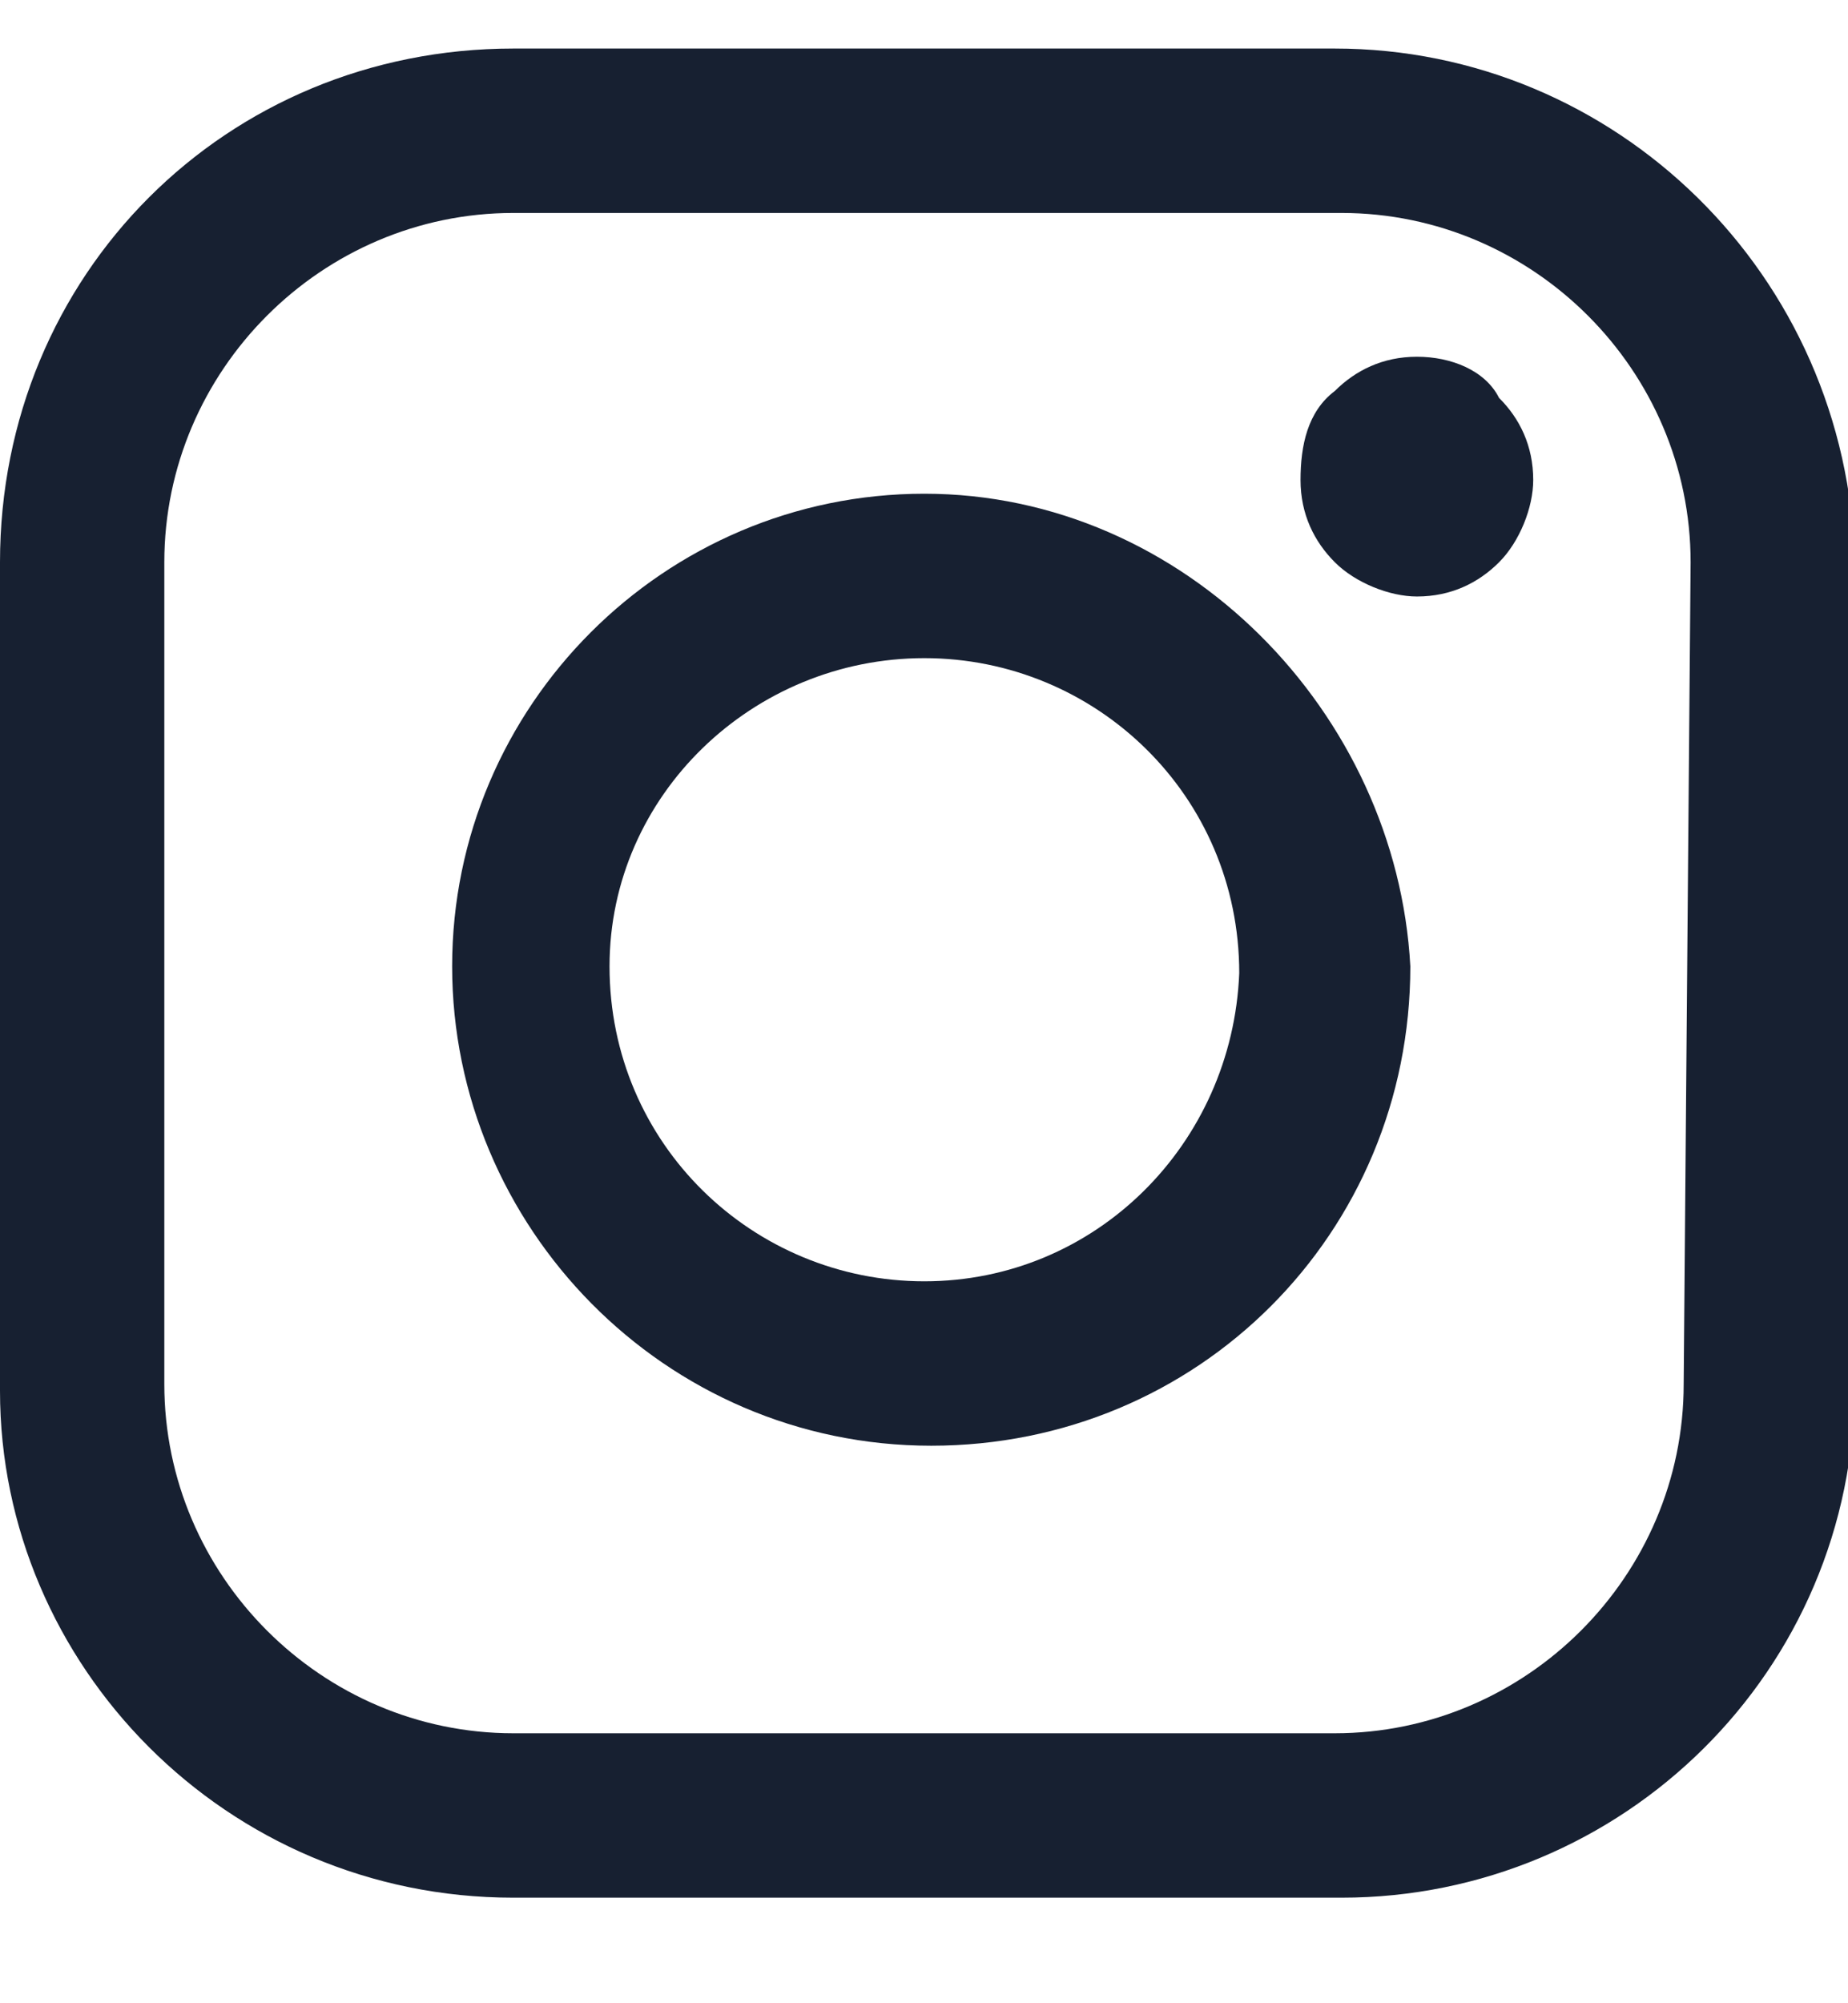
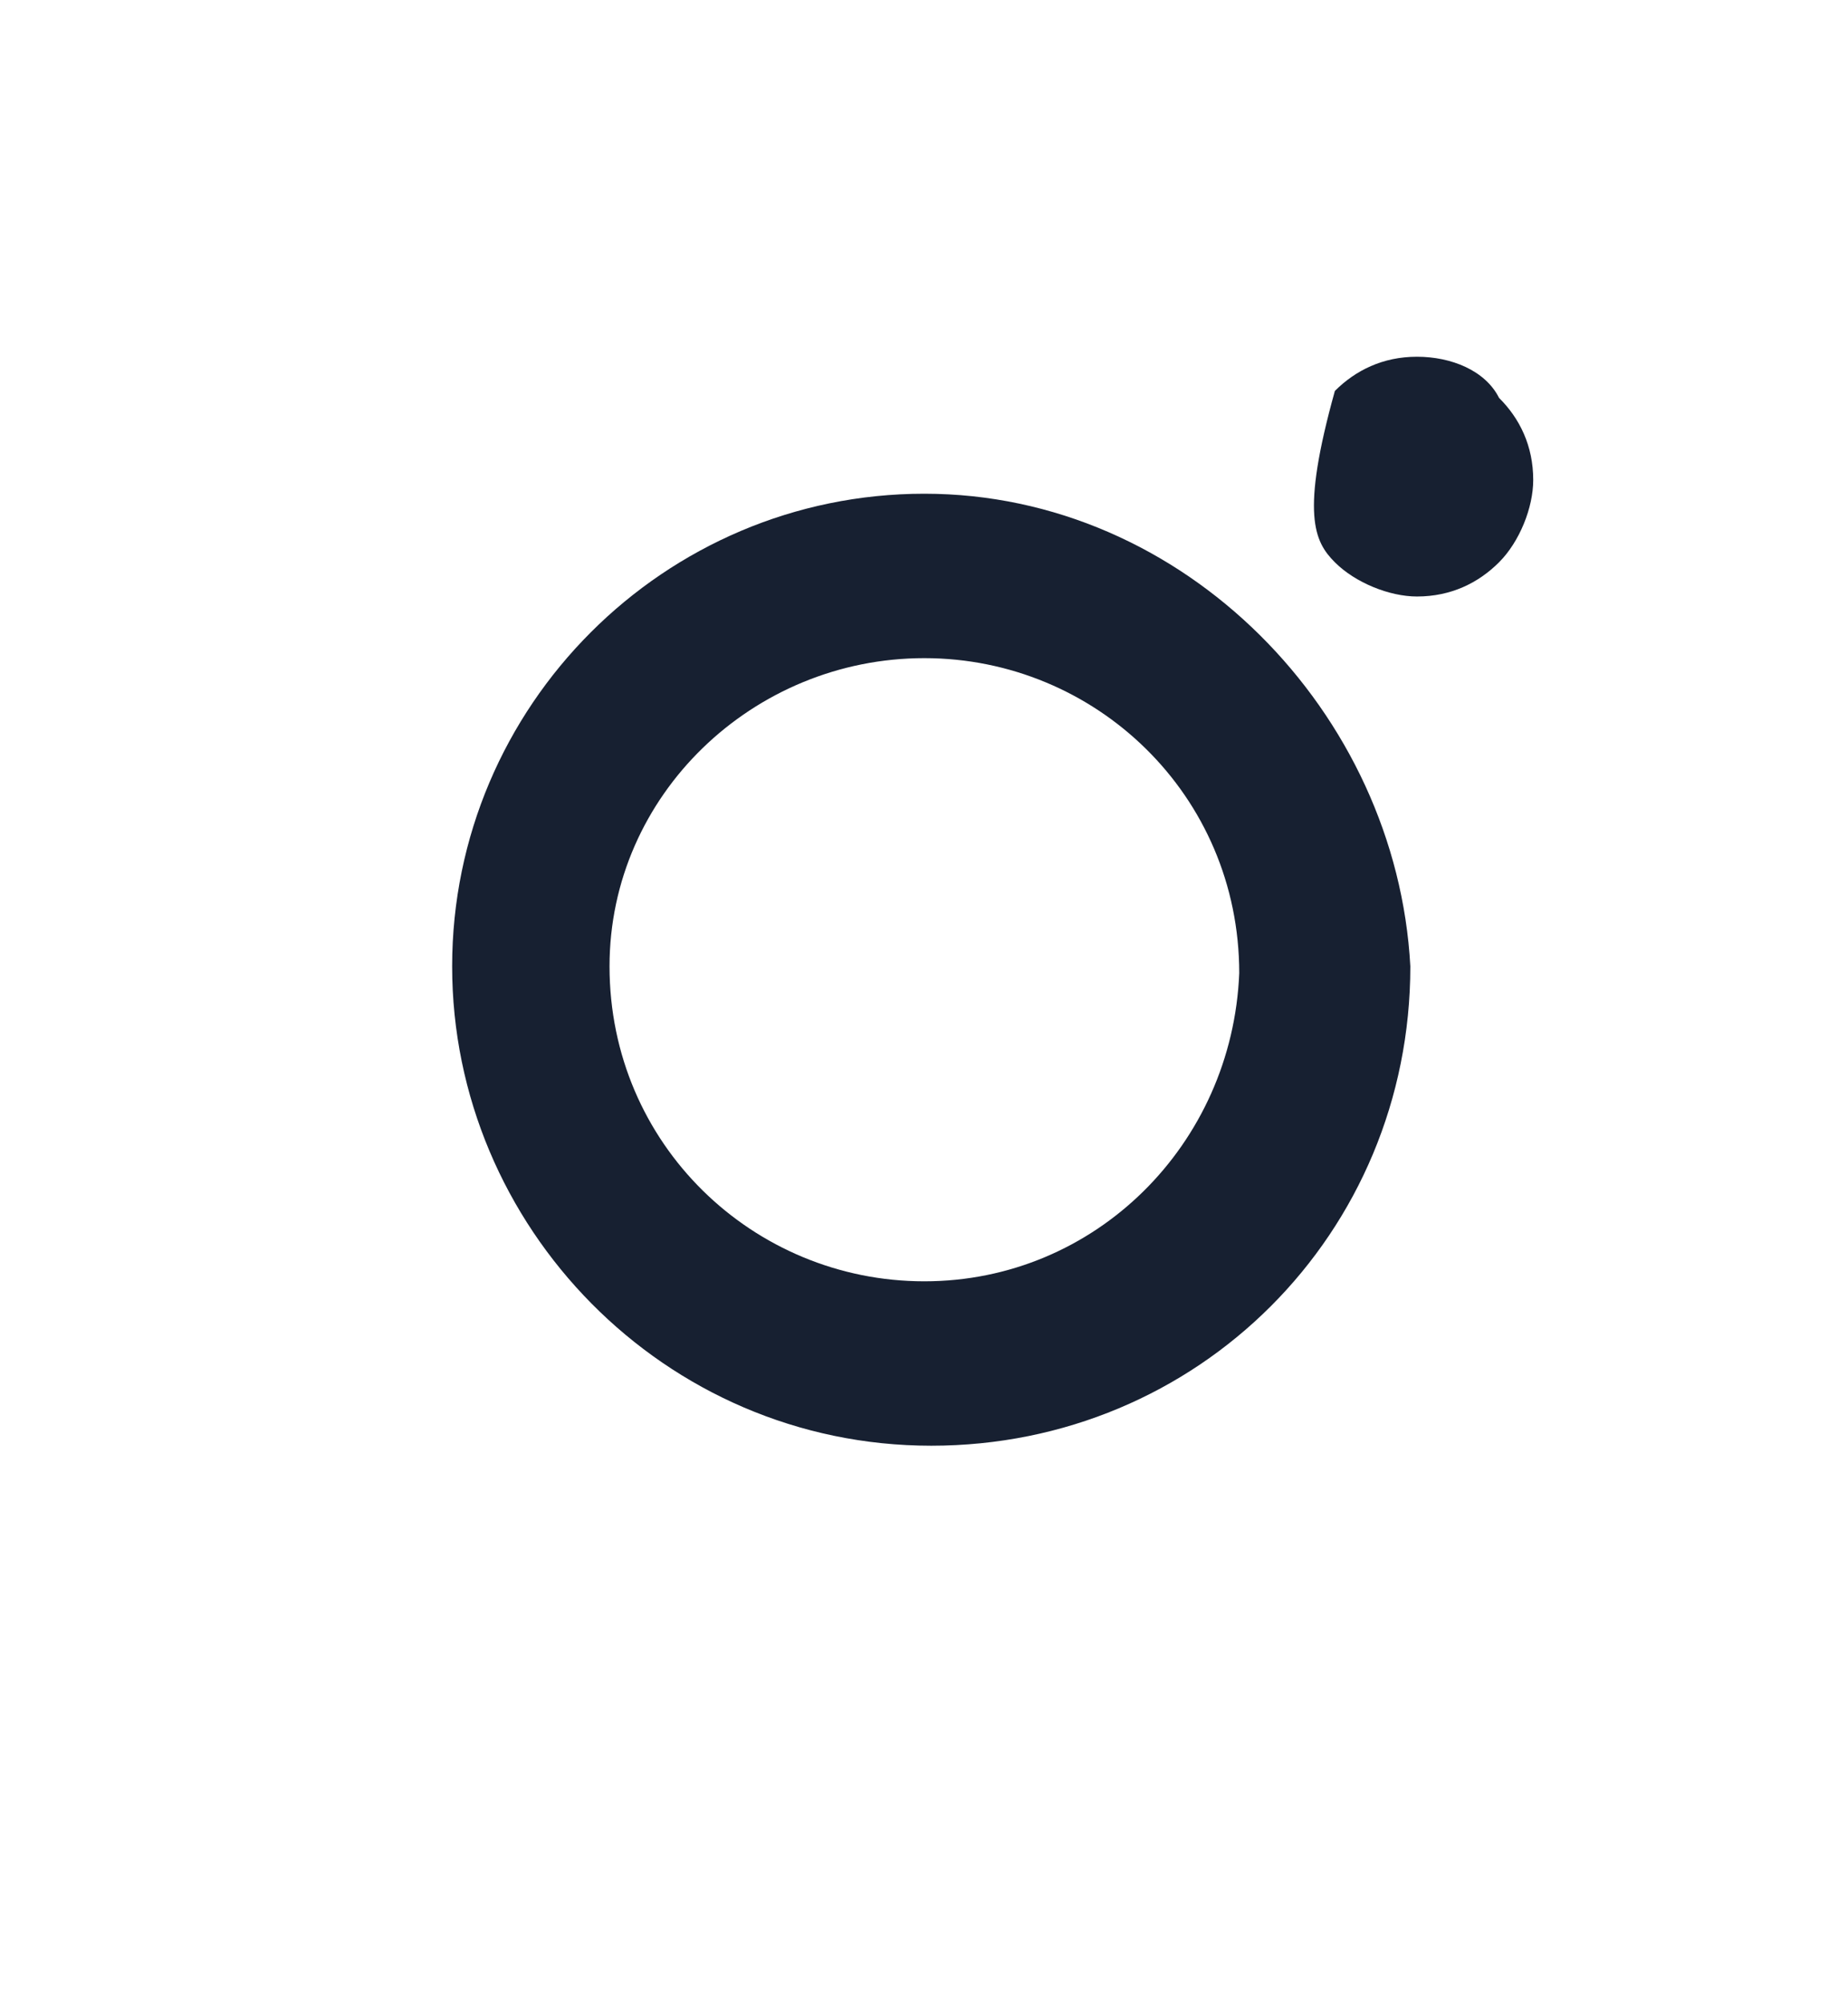
<svg xmlns="http://www.w3.org/2000/svg" width="12" height="13" viewBox="0 0 12 13" fill="none">
  <g clip-path="url(#clip0_301_2359)">
-     <path d="M8.667 0.315H3.333C1.467 0.315 0 1.782 0 3.649V9.026C0 10.804 1.467 12.315 3.333 12.315H8.711C10.533 12.315 12.044 10.848 12.044 8.982V3.649C12 1.782 10.489 0.315 8.667 0.315ZM10.933 8.982C10.933 10.226 9.911 11.248 8.667 11.248H3.333C2.089 11.248 1.067 10.226 1.067 8.982V3.649C1.067 2.404 2.089 1.382 3.333 1.382H8.711C9.956 1.382 10.978 2.404 10.978 3.649L10.933 8.982Z" fill="#172031" />
    <path d="M6.002 3.204C4.313 3.204 2.936 4.582 2.936 6.271C2.936 7.959 4.313 9.382 6.047 9.382C7.78 9.382 9.158 8.004 9.158 6.271C9.069 4.626 7.691 3.204 6.002 3.204ZM6.002 8.315C4.891 8.315 3.958 7.426 3.958 6.271C3.958 5.159 4.891 4.271 6.002 4.271C7.113 4.271 8.047 5.159 8.047 6.315C8.002 7.426 7.113 8.315 6.002 8.315Z" fill="#172031" />
-     <path d="M9.201 2.315C8.979 2.315 8.801 2.404 8.668 2.537C8.49 2.671 8.445 2.893 8.445 3.115C8.445 3.337 8.534 3.515 8.668 3.649C8.801 3.782 9.023 3.871 9.201 3.871C9.423 3.871 9.601 3.782 9.734 3.649C9.868 3.515 9.956 3.293 9.956 3.115C9.956 2.893 9.868 2.715 9.734 2.582C9.645 2.404 9.423 2.315 9.201 2.315Z" fill="#172031" />
+     <path d="M9.201 2.315C8.979 2.315 8.801 2.404 8.668 2.537C8.445 3.337 8.534 3.515 8.668 3.649C8.801 3.782 9.023 3.871 9.201 3.871C9.423 3.871 9.601 3.782 9.734 3.649C9.868 3.515 9.956 3.293 9.956 3.115C9.956 2.893 9.868 2.715 9.734 2.582C9.645 2.404 9.423 2.315 9.201 2.315Z" fill="#172031" />
  </g>
  <defs>
    <clipPath id="clip0_301_2359">
      <rect width="12" height="12" fill="white" transform="translate(0 0.315)" />
    </clipPath>
  </defs>
</svg>